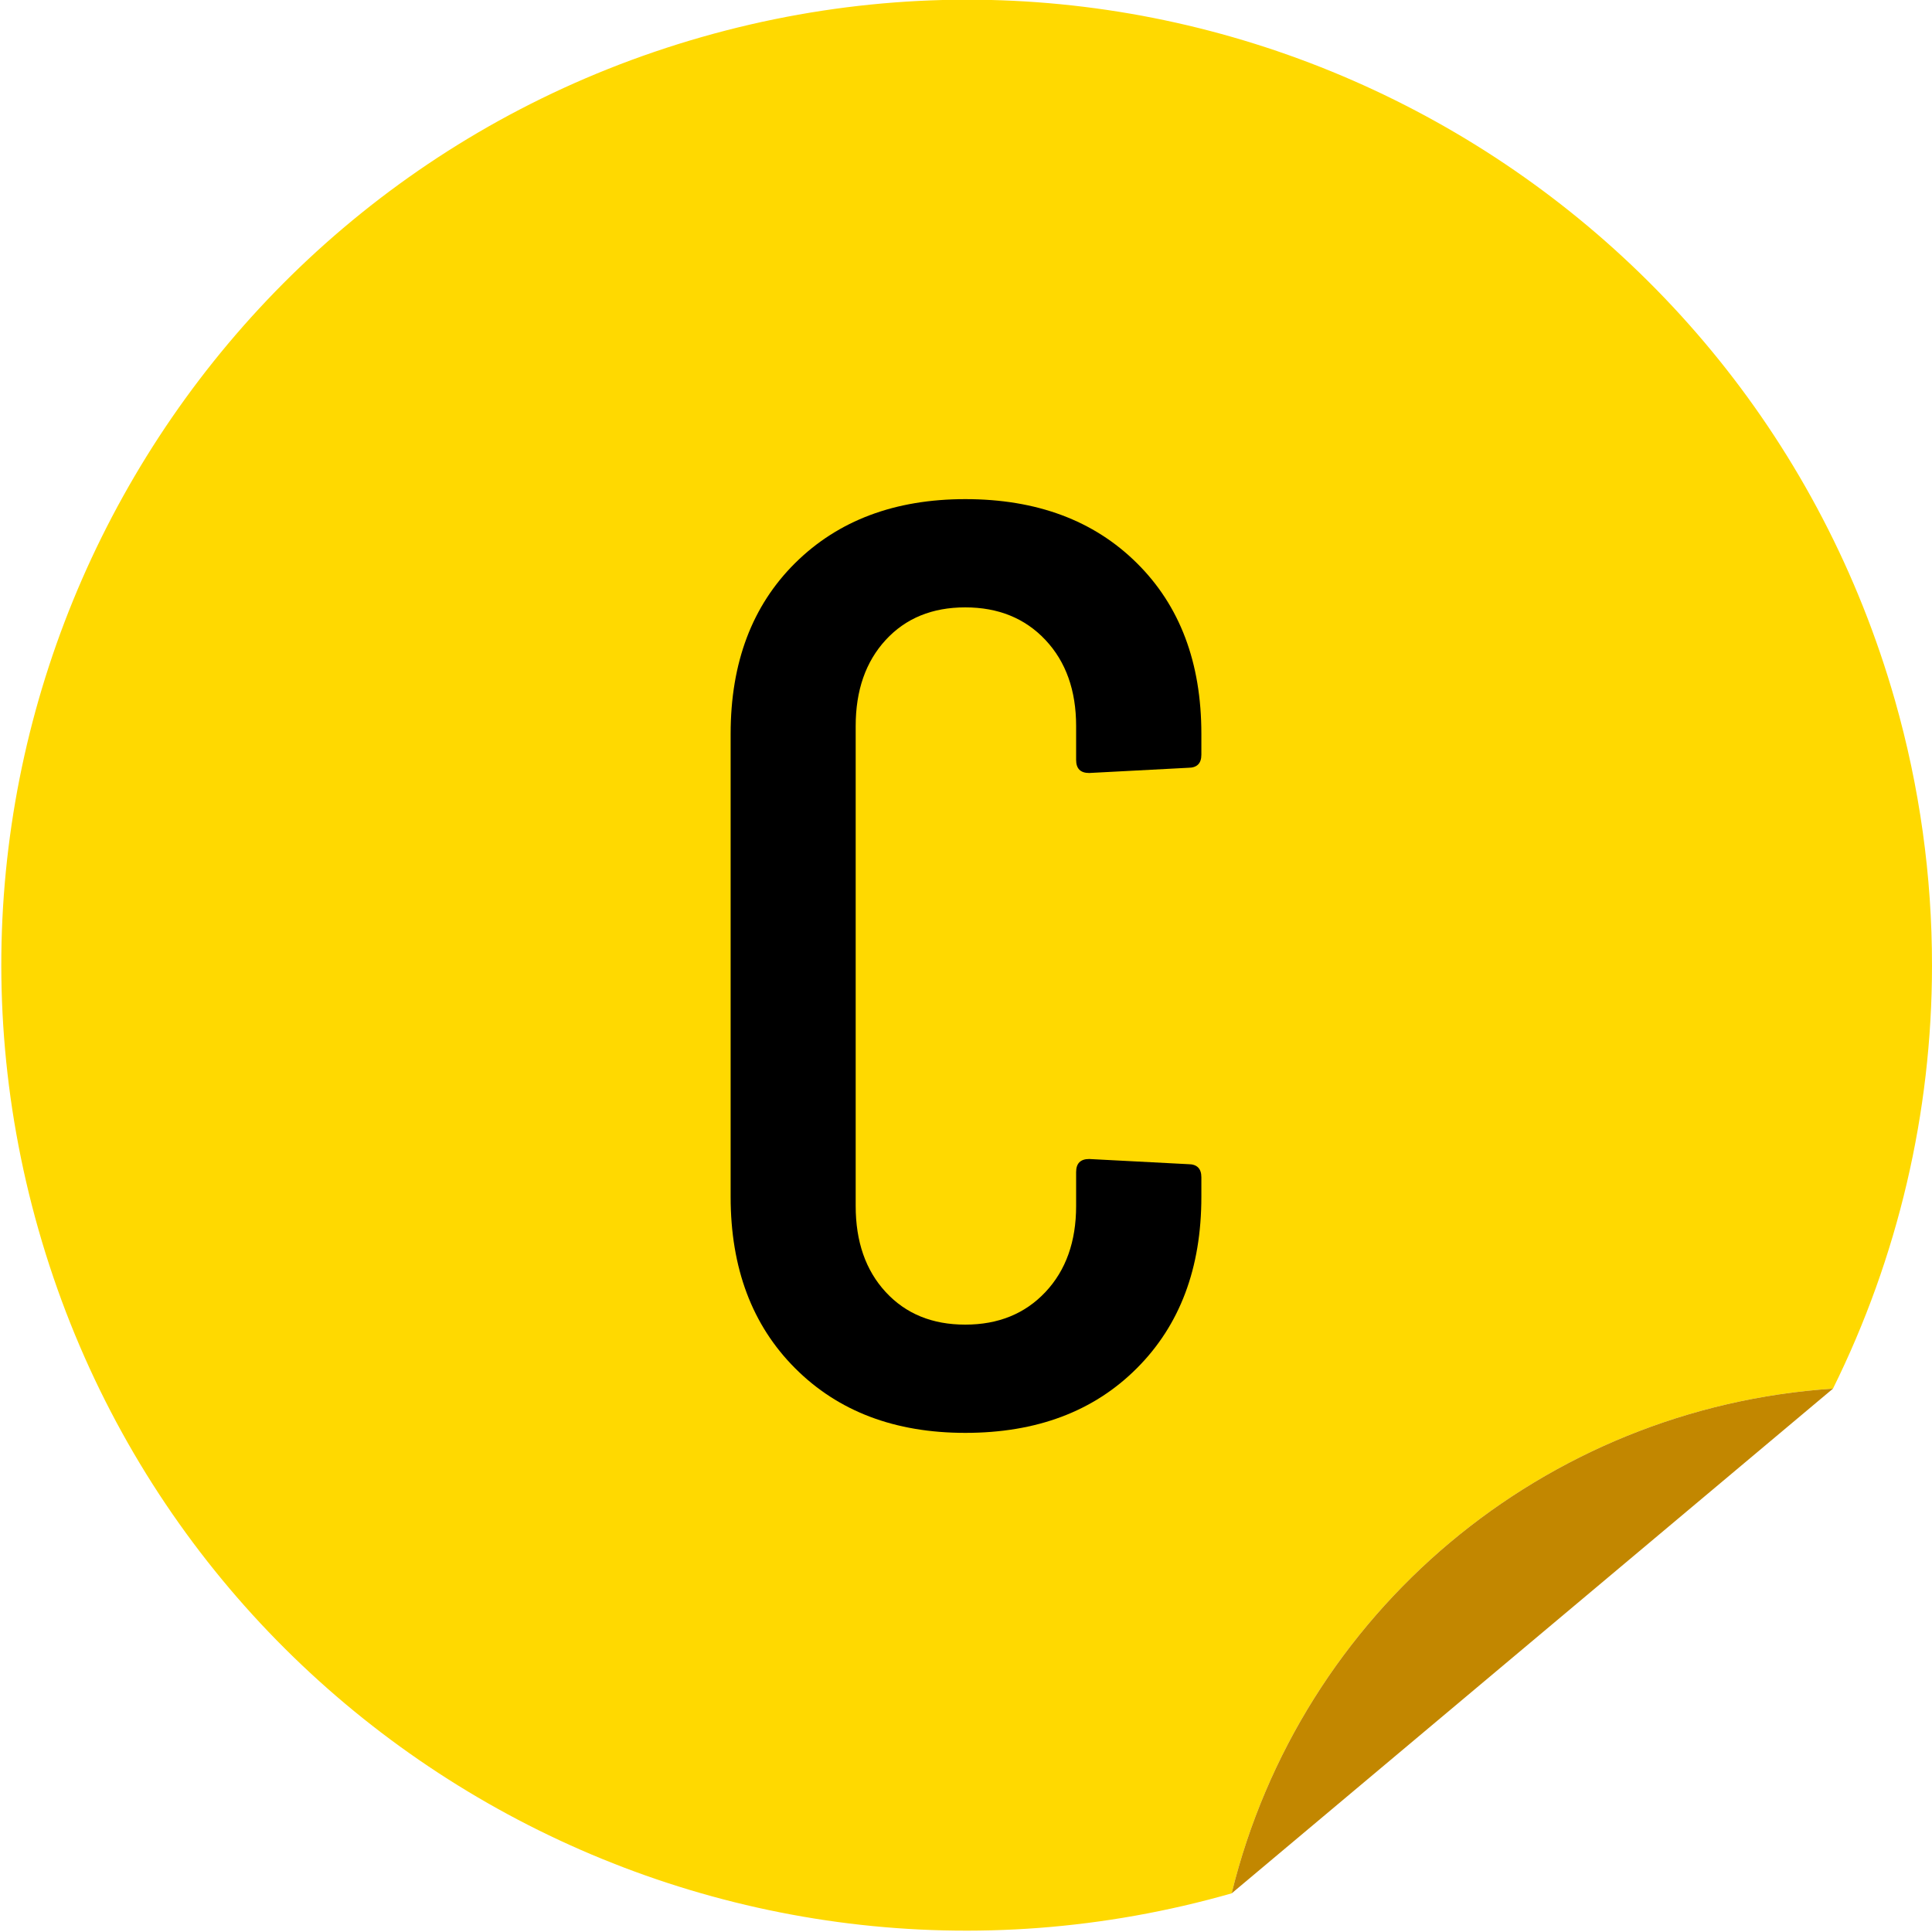
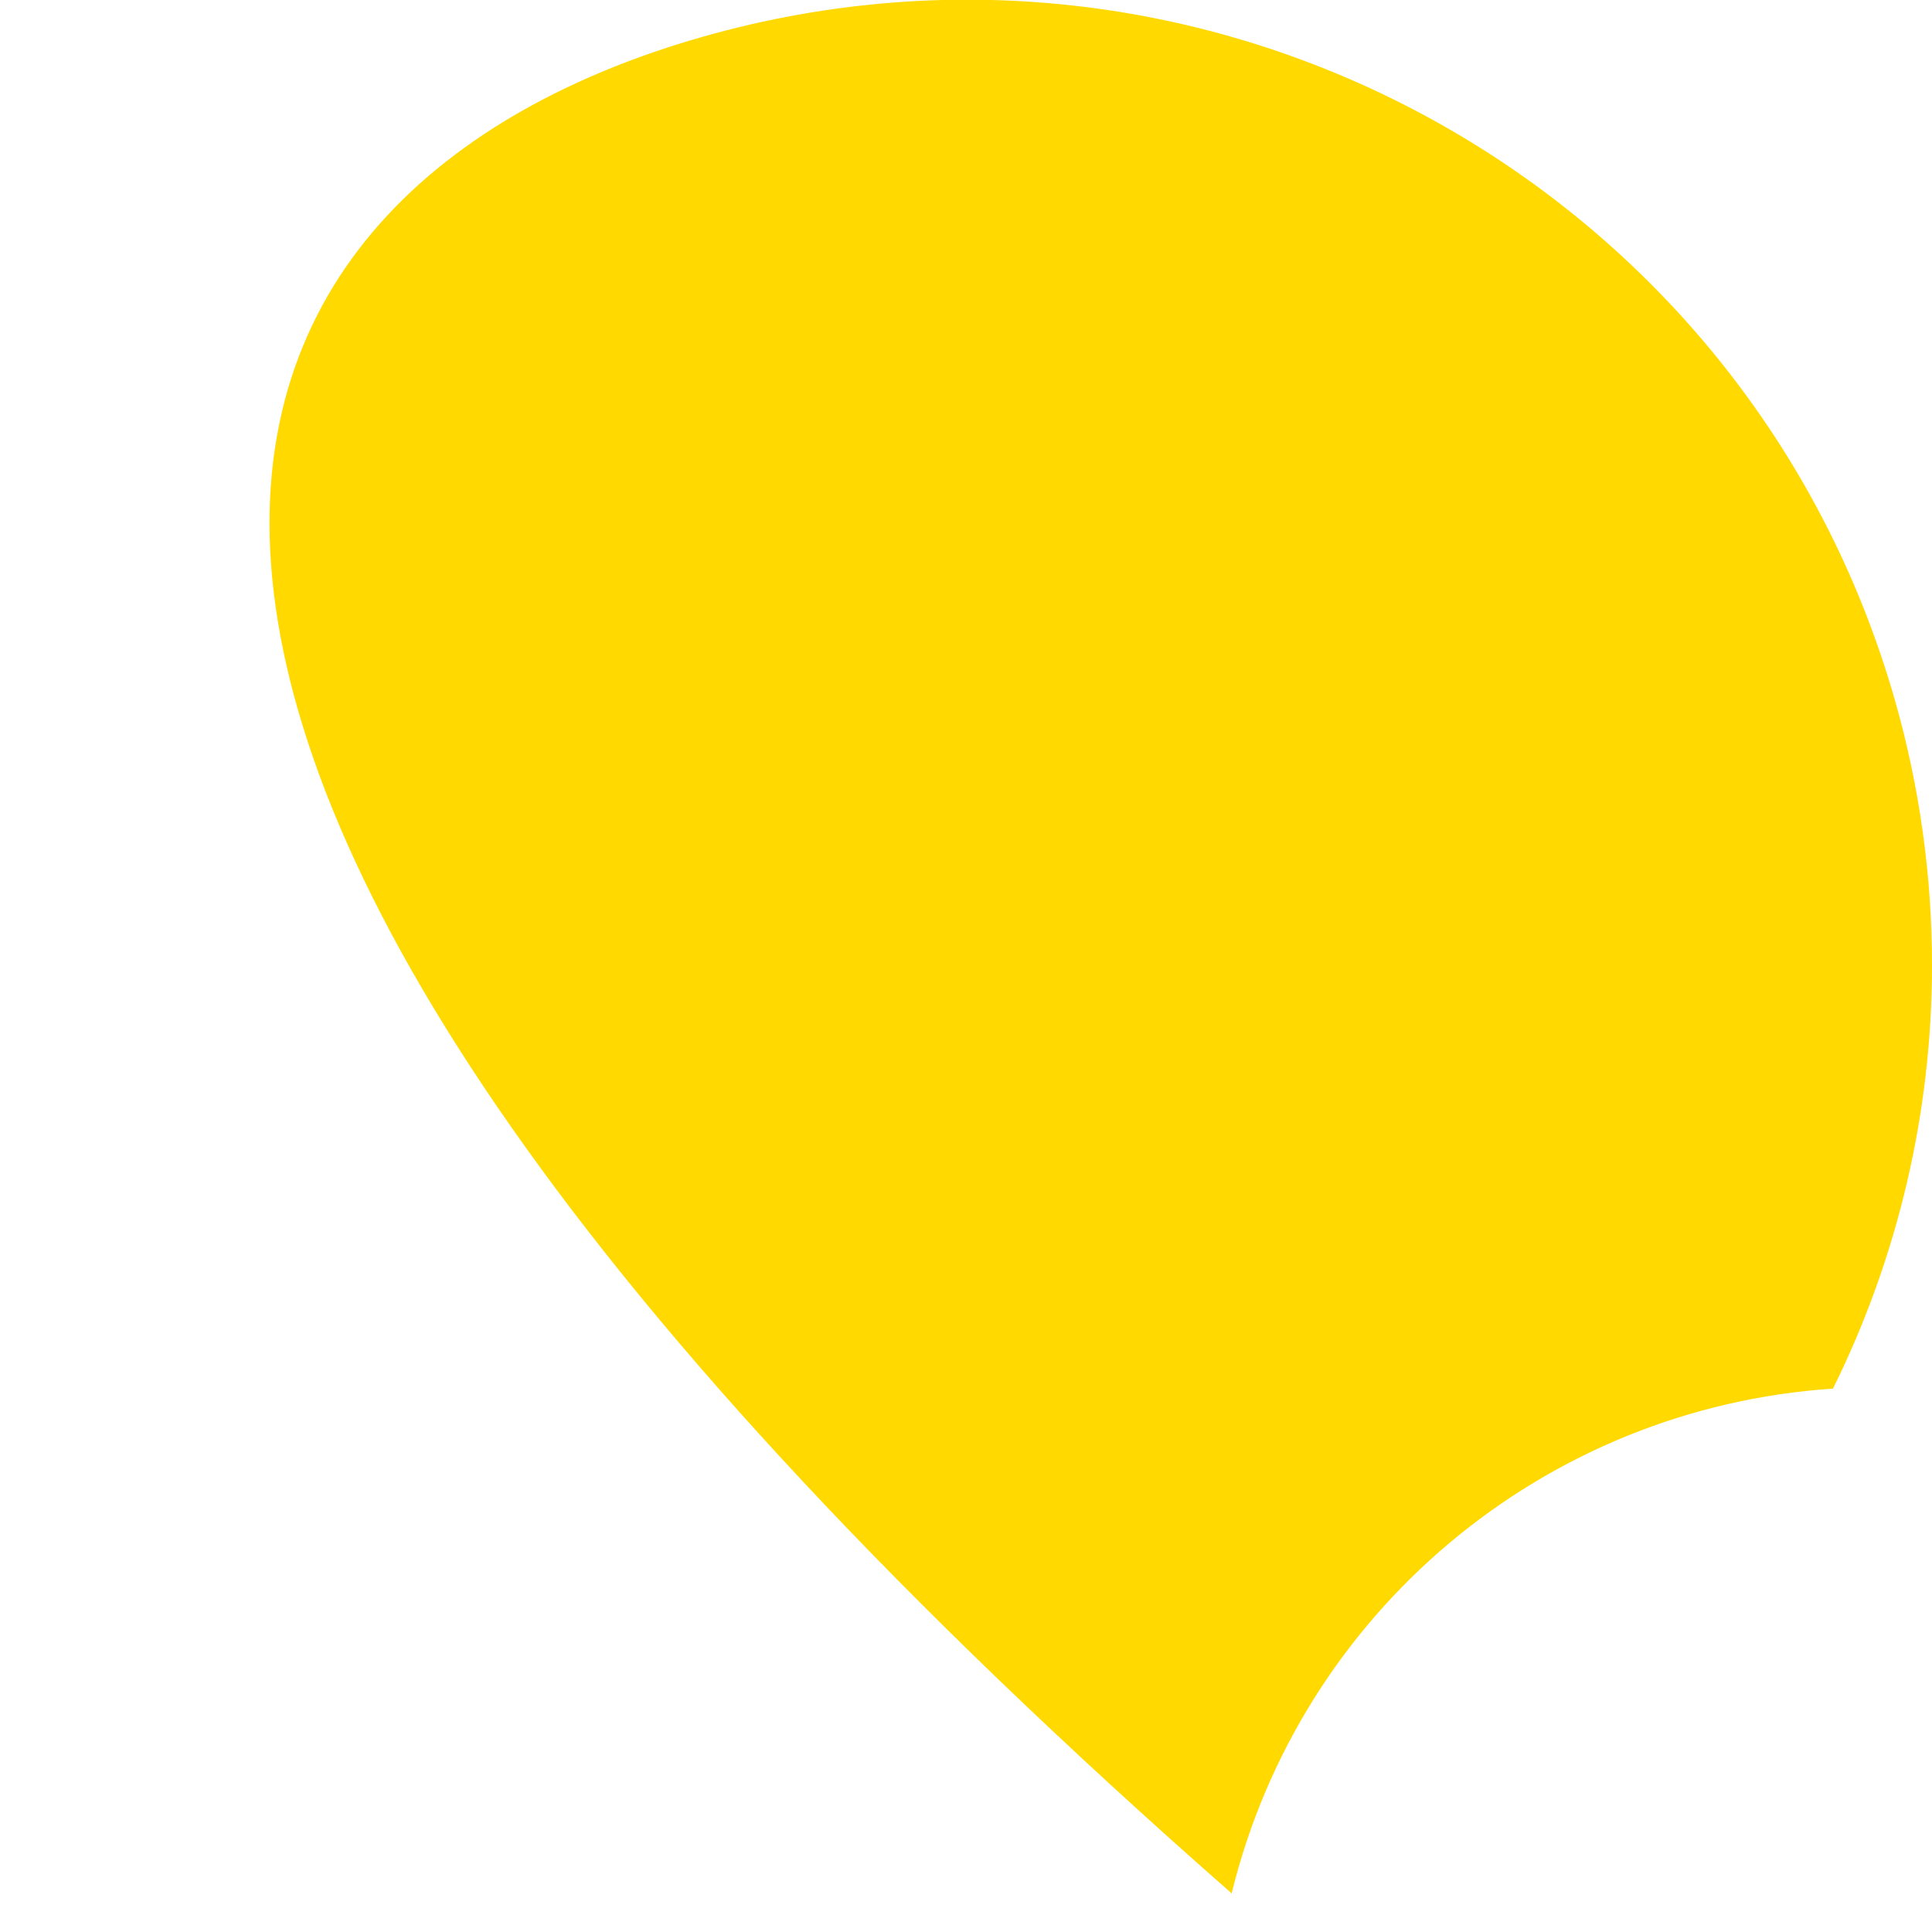
<svg xmlns="http://www.w3.org/2000/svg" id="a" width="40" height="40" viewBox="0 0 40 40">
  <g id="b">
-     <path id="c" d="M25.5,39.2c-10.613,3.029-21.672-3.12-24.701-13.733C-2.229,14.854,3.919,3.795,14.532.766c10.613-3.029,21.672,3.12,24.701,13.733.51,1.789.769,3.64.767,5.501-.002,3.035-.704,6.029-2.05,8.75-5.984.397-11.022,4.625-12.45,10.45Z" fill="#ffd900" />
-     <path id="d" d="M37.95,28.75l-12.45,10.45c1.428-5.825,6.466-10.053,12.45-10.45Z" fill="#c28700" />
+     <path id="c" d="M25.5,39.2C-2.229,14.854,3.919,3.795,14.532.766c10.613-3.029,21.672,3.12,24.701,13.733.51,1.789.769,3.64.767,5.501-.002,3.035-.704,6.029-2.05,8.75-5.984.397-11.022,4.625-12.45,10.45Z" fill="#ffd900" />
  </g>
-   <path d="M16.463,28.329c-.891-.891-1.336-2.074-1.336-3.55v-9.585c0-1.476.446-2.655,1.336-3.537.891-.882,2.066-1.323,3.523-1.323,1.476,0,2.66.441,3.55,1.323.892.882,1.337,2.061,1.337,3.537v.432c0,.18-.091.27-.271.27l-2.052.108c-.18,0-.27-.09-.27-.27v-.702c0-.738-.212-1.332-.635-1.782-.423-.45-.977-.675-1.661-.675s-1.233.225-1.647.675c-.414.45-.621,1.044-.621,1.782v9.936c0,.738.206,1.332.621,1.782s.963.675,1.647.675,1.238-.225,1.661-.675.635-1.044.635-1.782v-.702c0-.18.09-.27.27-.27l2.052.107c.18,0,.271.091.271.271v.405c0,1.476-.445,2.659-1.337,3.55-.891.892-2.074,1.337-3.55,1.337-1.458,0-2.632-.445-3.523-1.337Z" />
</svg>